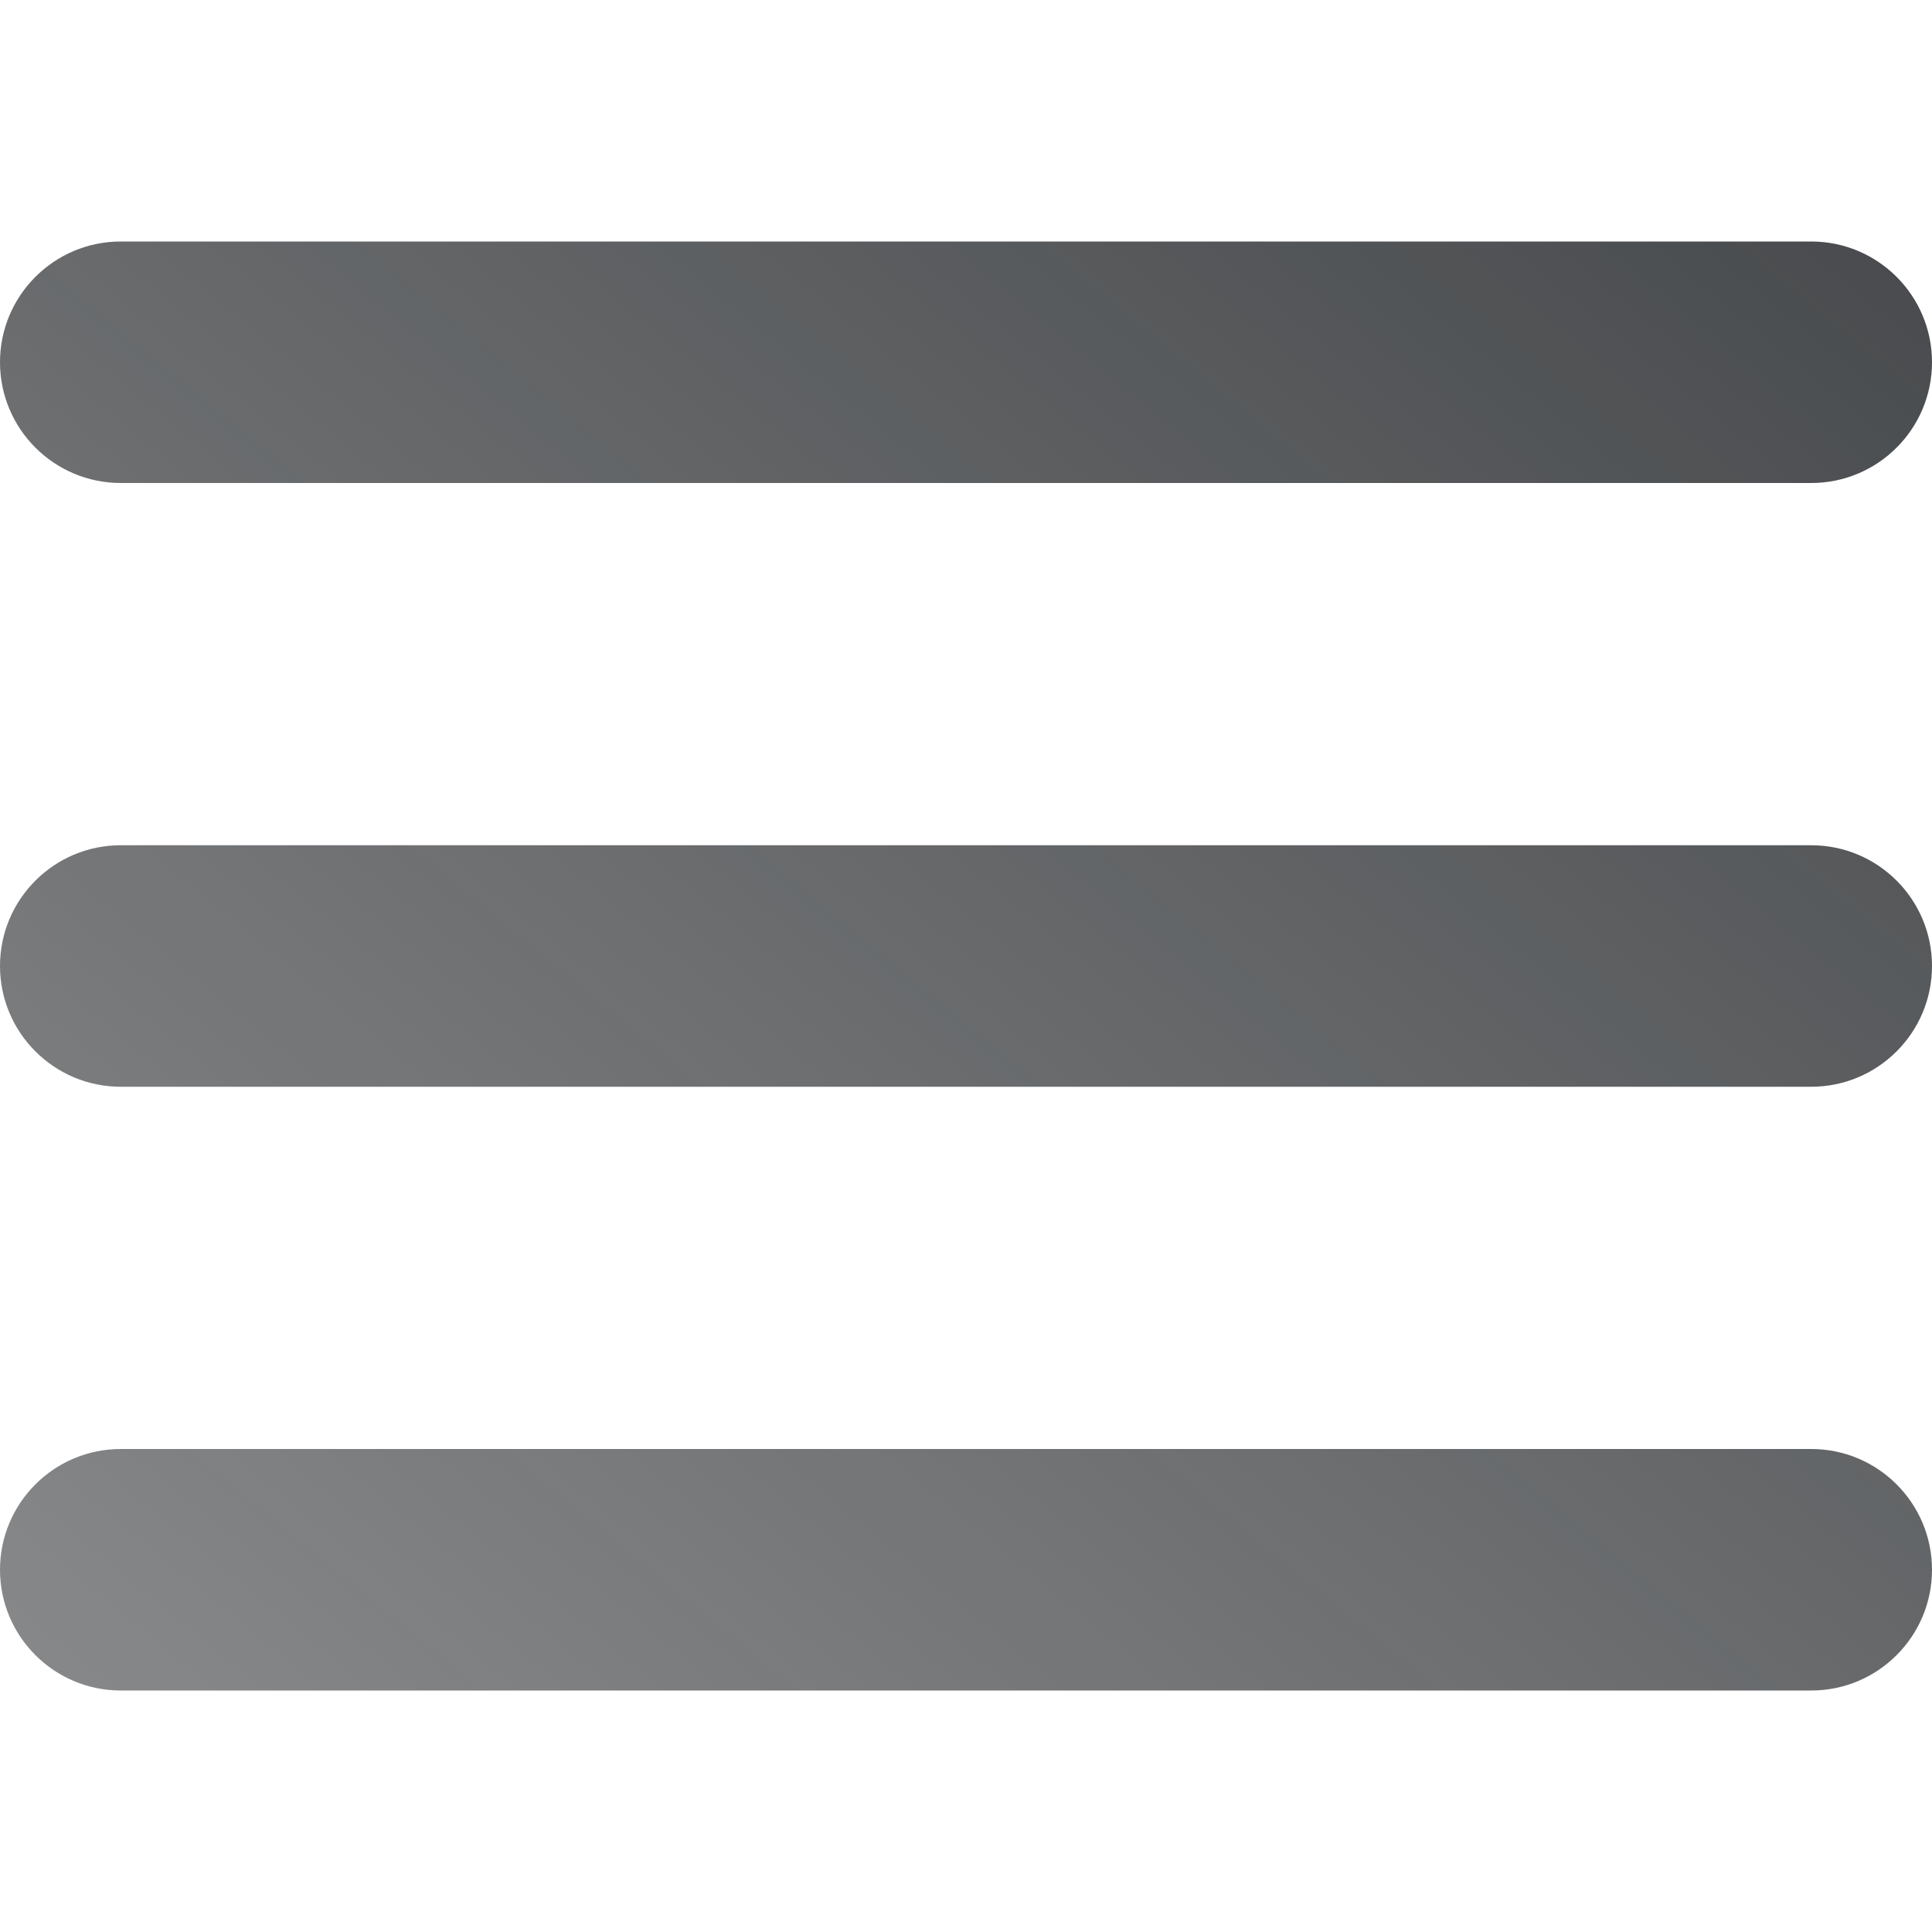
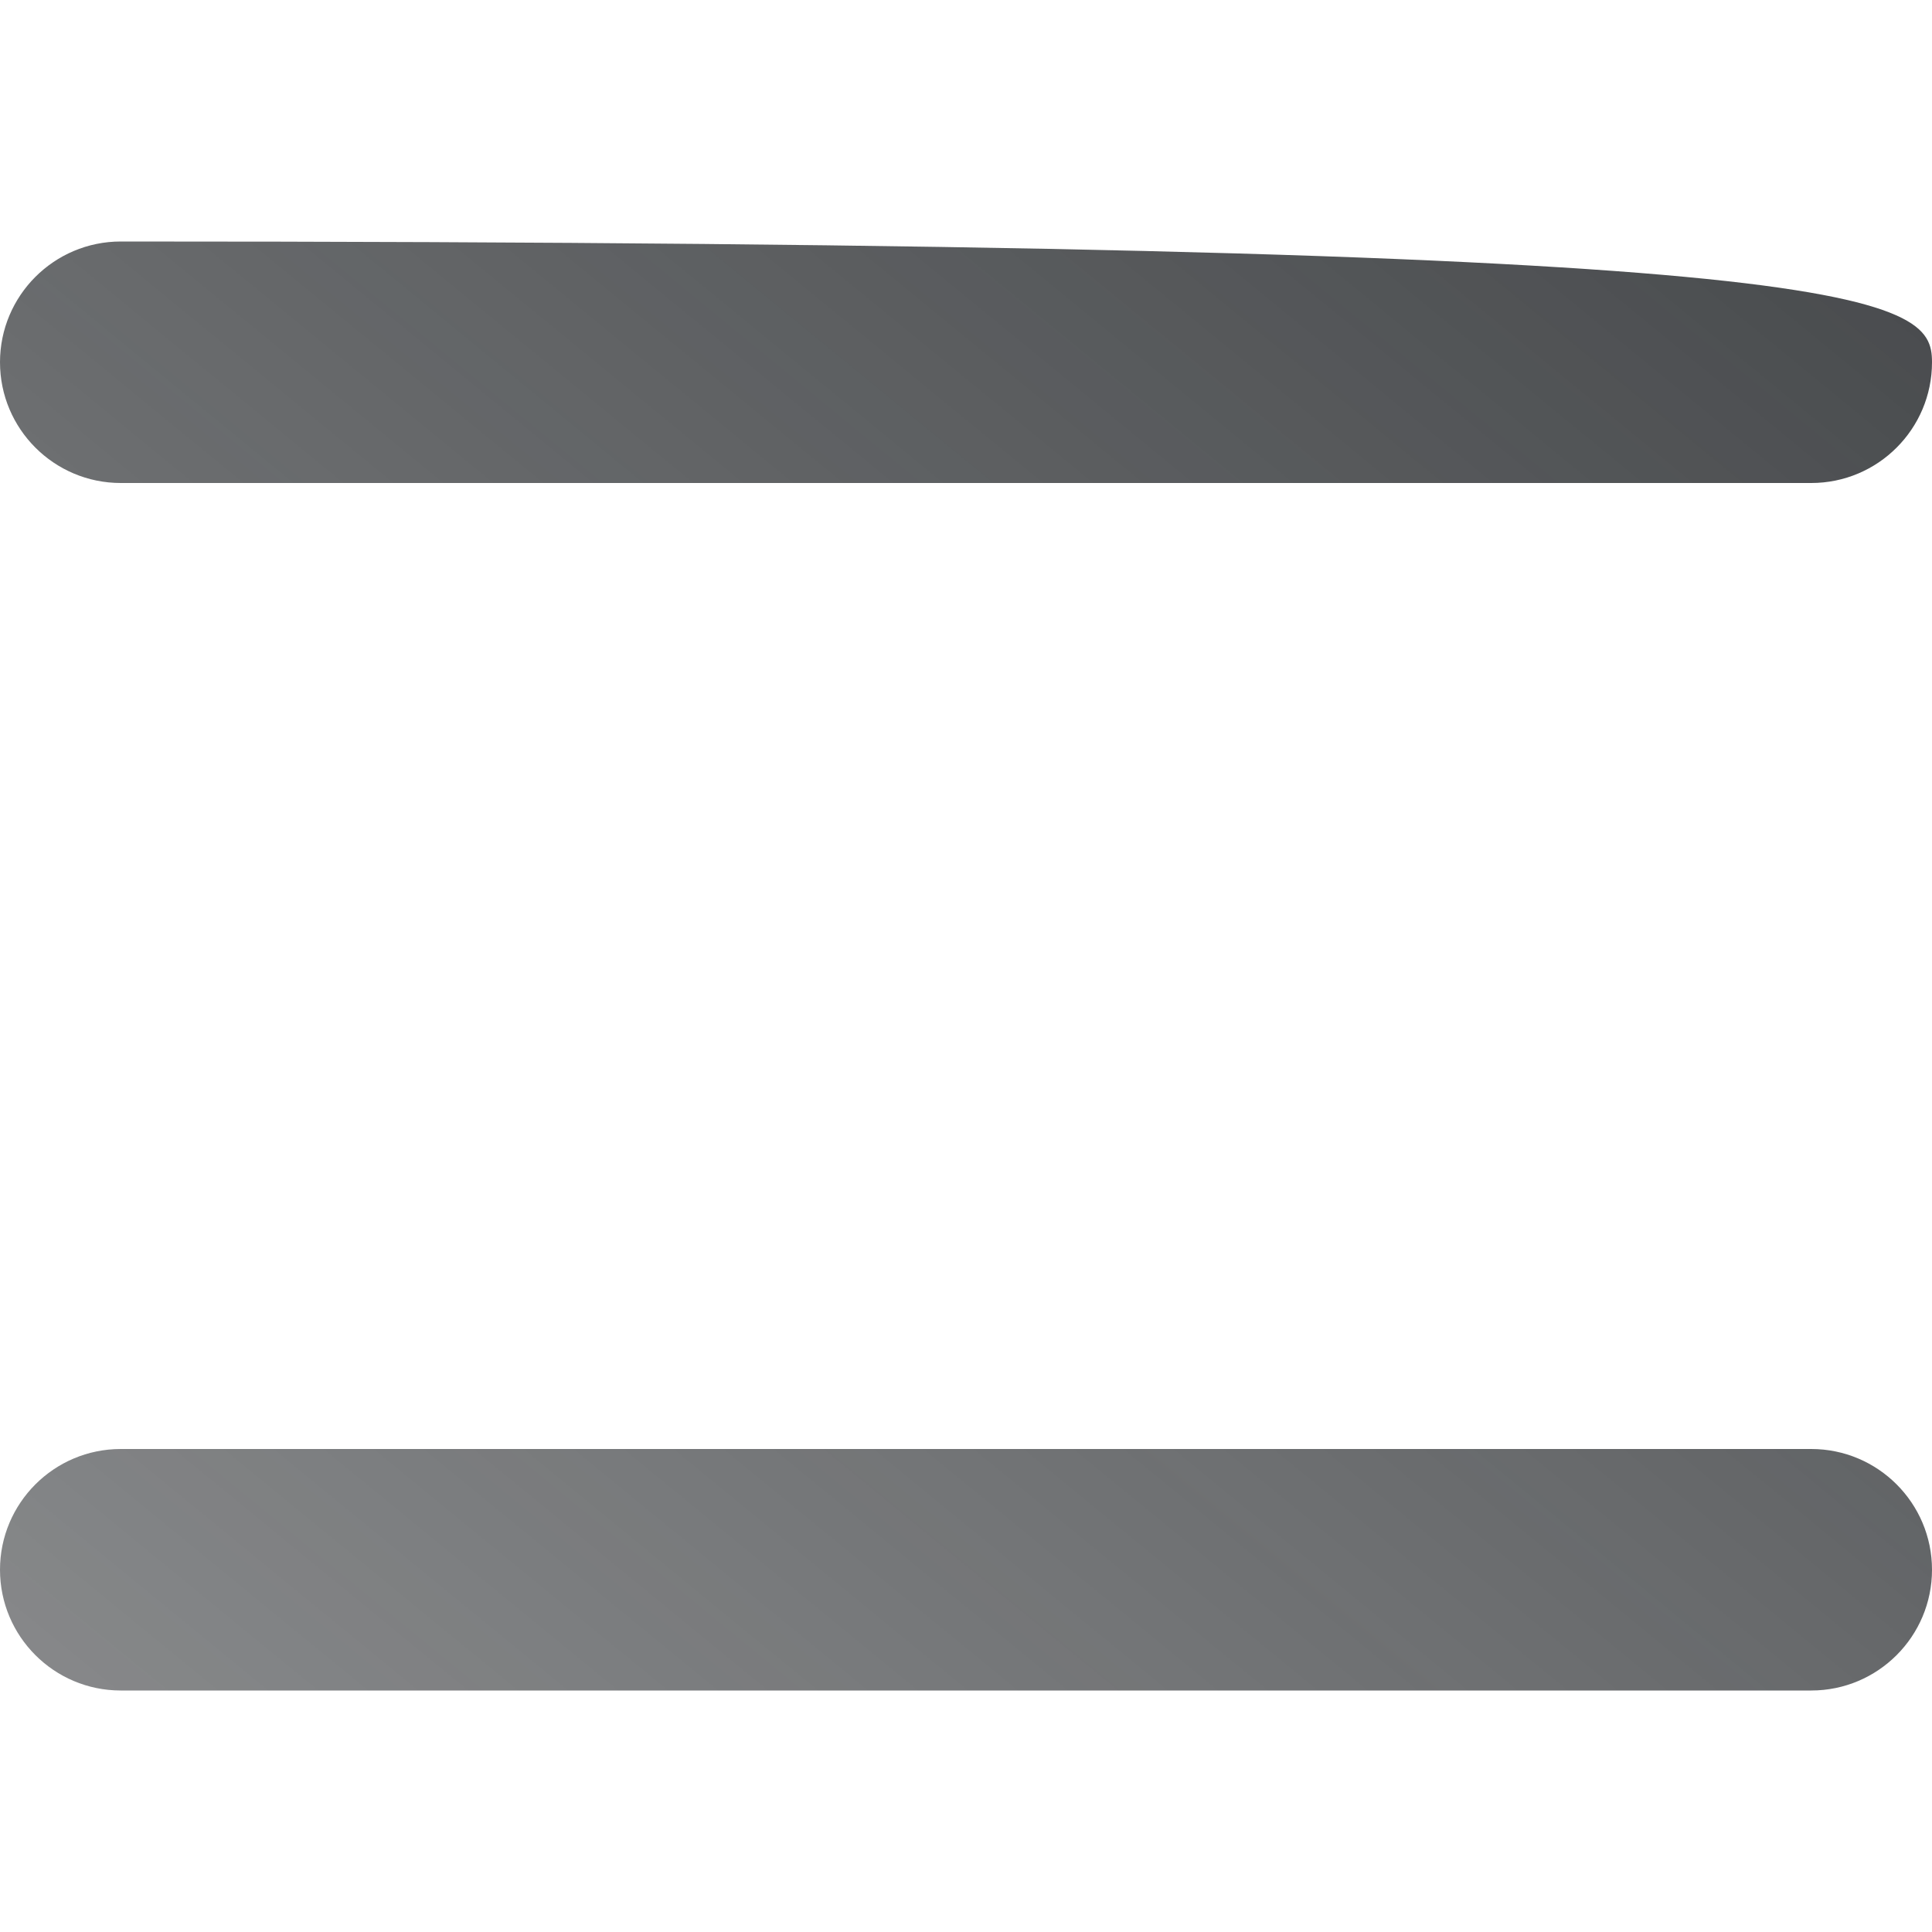
<svg xmlns="http://www.w3.org/2000/svg" width="16" height="16" viewBox="0 0 16 16" fill="none">
-   <path d="M0 3C0 2.448 0.448 2 1 2H15C15.552 2 16 2.448 16 3C16 3.552 15.552 4 15 4H1C0.448 4 0 3.552 0 3Z" fill="url(#paint0_linear)" />
-   <path d="M0 8C0 7.448 0.448 7 1 7H15C15.552 7 16 7.448 16 8C16 8.552 15.552 9 15 9H1C0.448 9 0 8.552 0 8Z" fill="url(#paint1_linear)" />
+   <path d="M0 3C0 2.448 0.448 2 1 2C15.552 2 16 2.448 16 3C16 3.552 15.552 4 15 4H1C0.448 4 0 3.552 0 3Z" fill="url(#paint0_linear)" />
  <path d="M0 13C0 12.448 0.448 12 1 12H15C15.552 12 16 12.448 16 13C16 13.552 15.552 14 15 14H1C0.448 14 0 13.552 0 13Z" fill="url(#paint2_linear)" />
  <defs>
    <linearGradient id="paint0_linear" x1="-1.82674e-08" y1="13.953" x2="12.292" y2="-1.04" gradientUnits="userSpaceOnUse">
      <stop stop-color="#25282B" stop-opacity="0.55" />
      <stop offset="1" stop-color="#25282B" stop-opacity="0.84" />
    </linearGradient>
    <linearGradient id="paint1_linear" x1="-1.82674e-08" y1="13.953" x2="12.292" y2="-1.04" gradientUnits="userSpaceOnUse">
      <stop stop-color="#25282B" stop-opacity="0.55" />
      <stop offset="1" stop-color="#25282B" stop-opacity="0.84" />
    </linearGradient>
    <linearGradient id="paint2_linear" x1="-1.82674e-08" y1="13.953" x2="12.292" y2="-1.04" gradientUnits="userSpaceOnUse">
      <stop stop-color="#25282B" stop-opacity="0.55" />
      <stop offset="1" stop-color="#25282B" stop-opacity="0.84" />
    </linearGradient>
  </defs>
</svg>